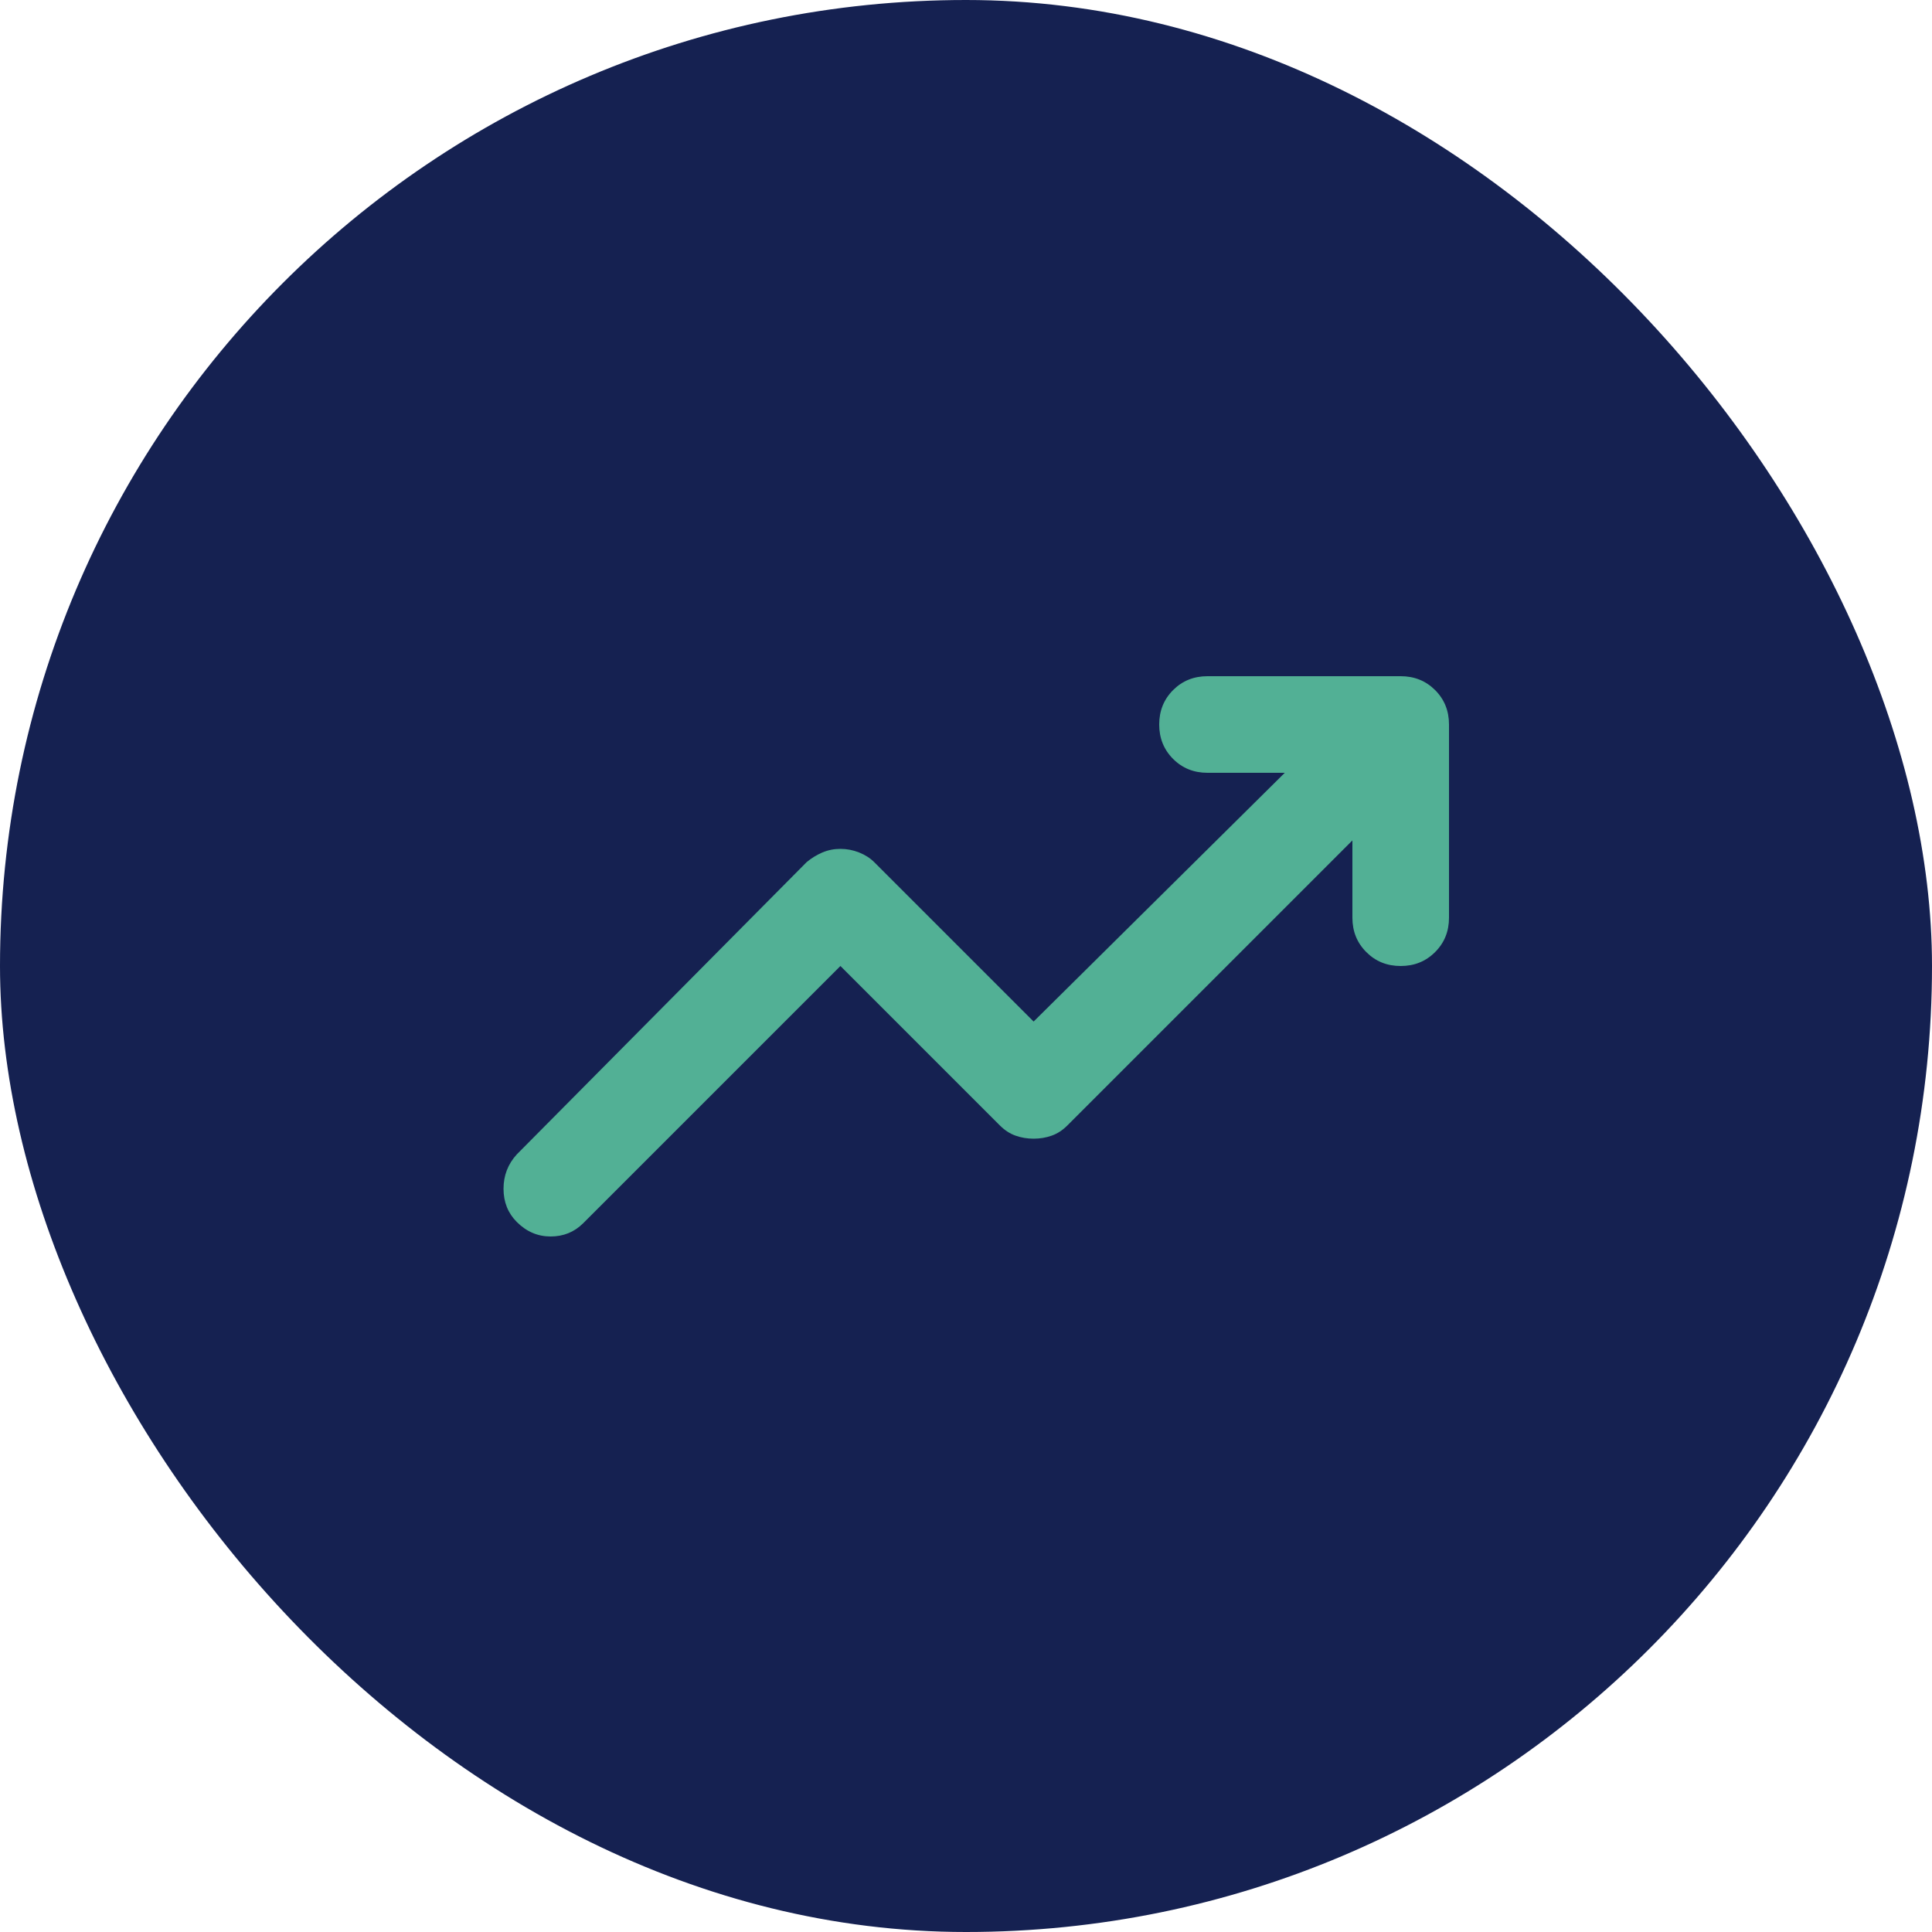
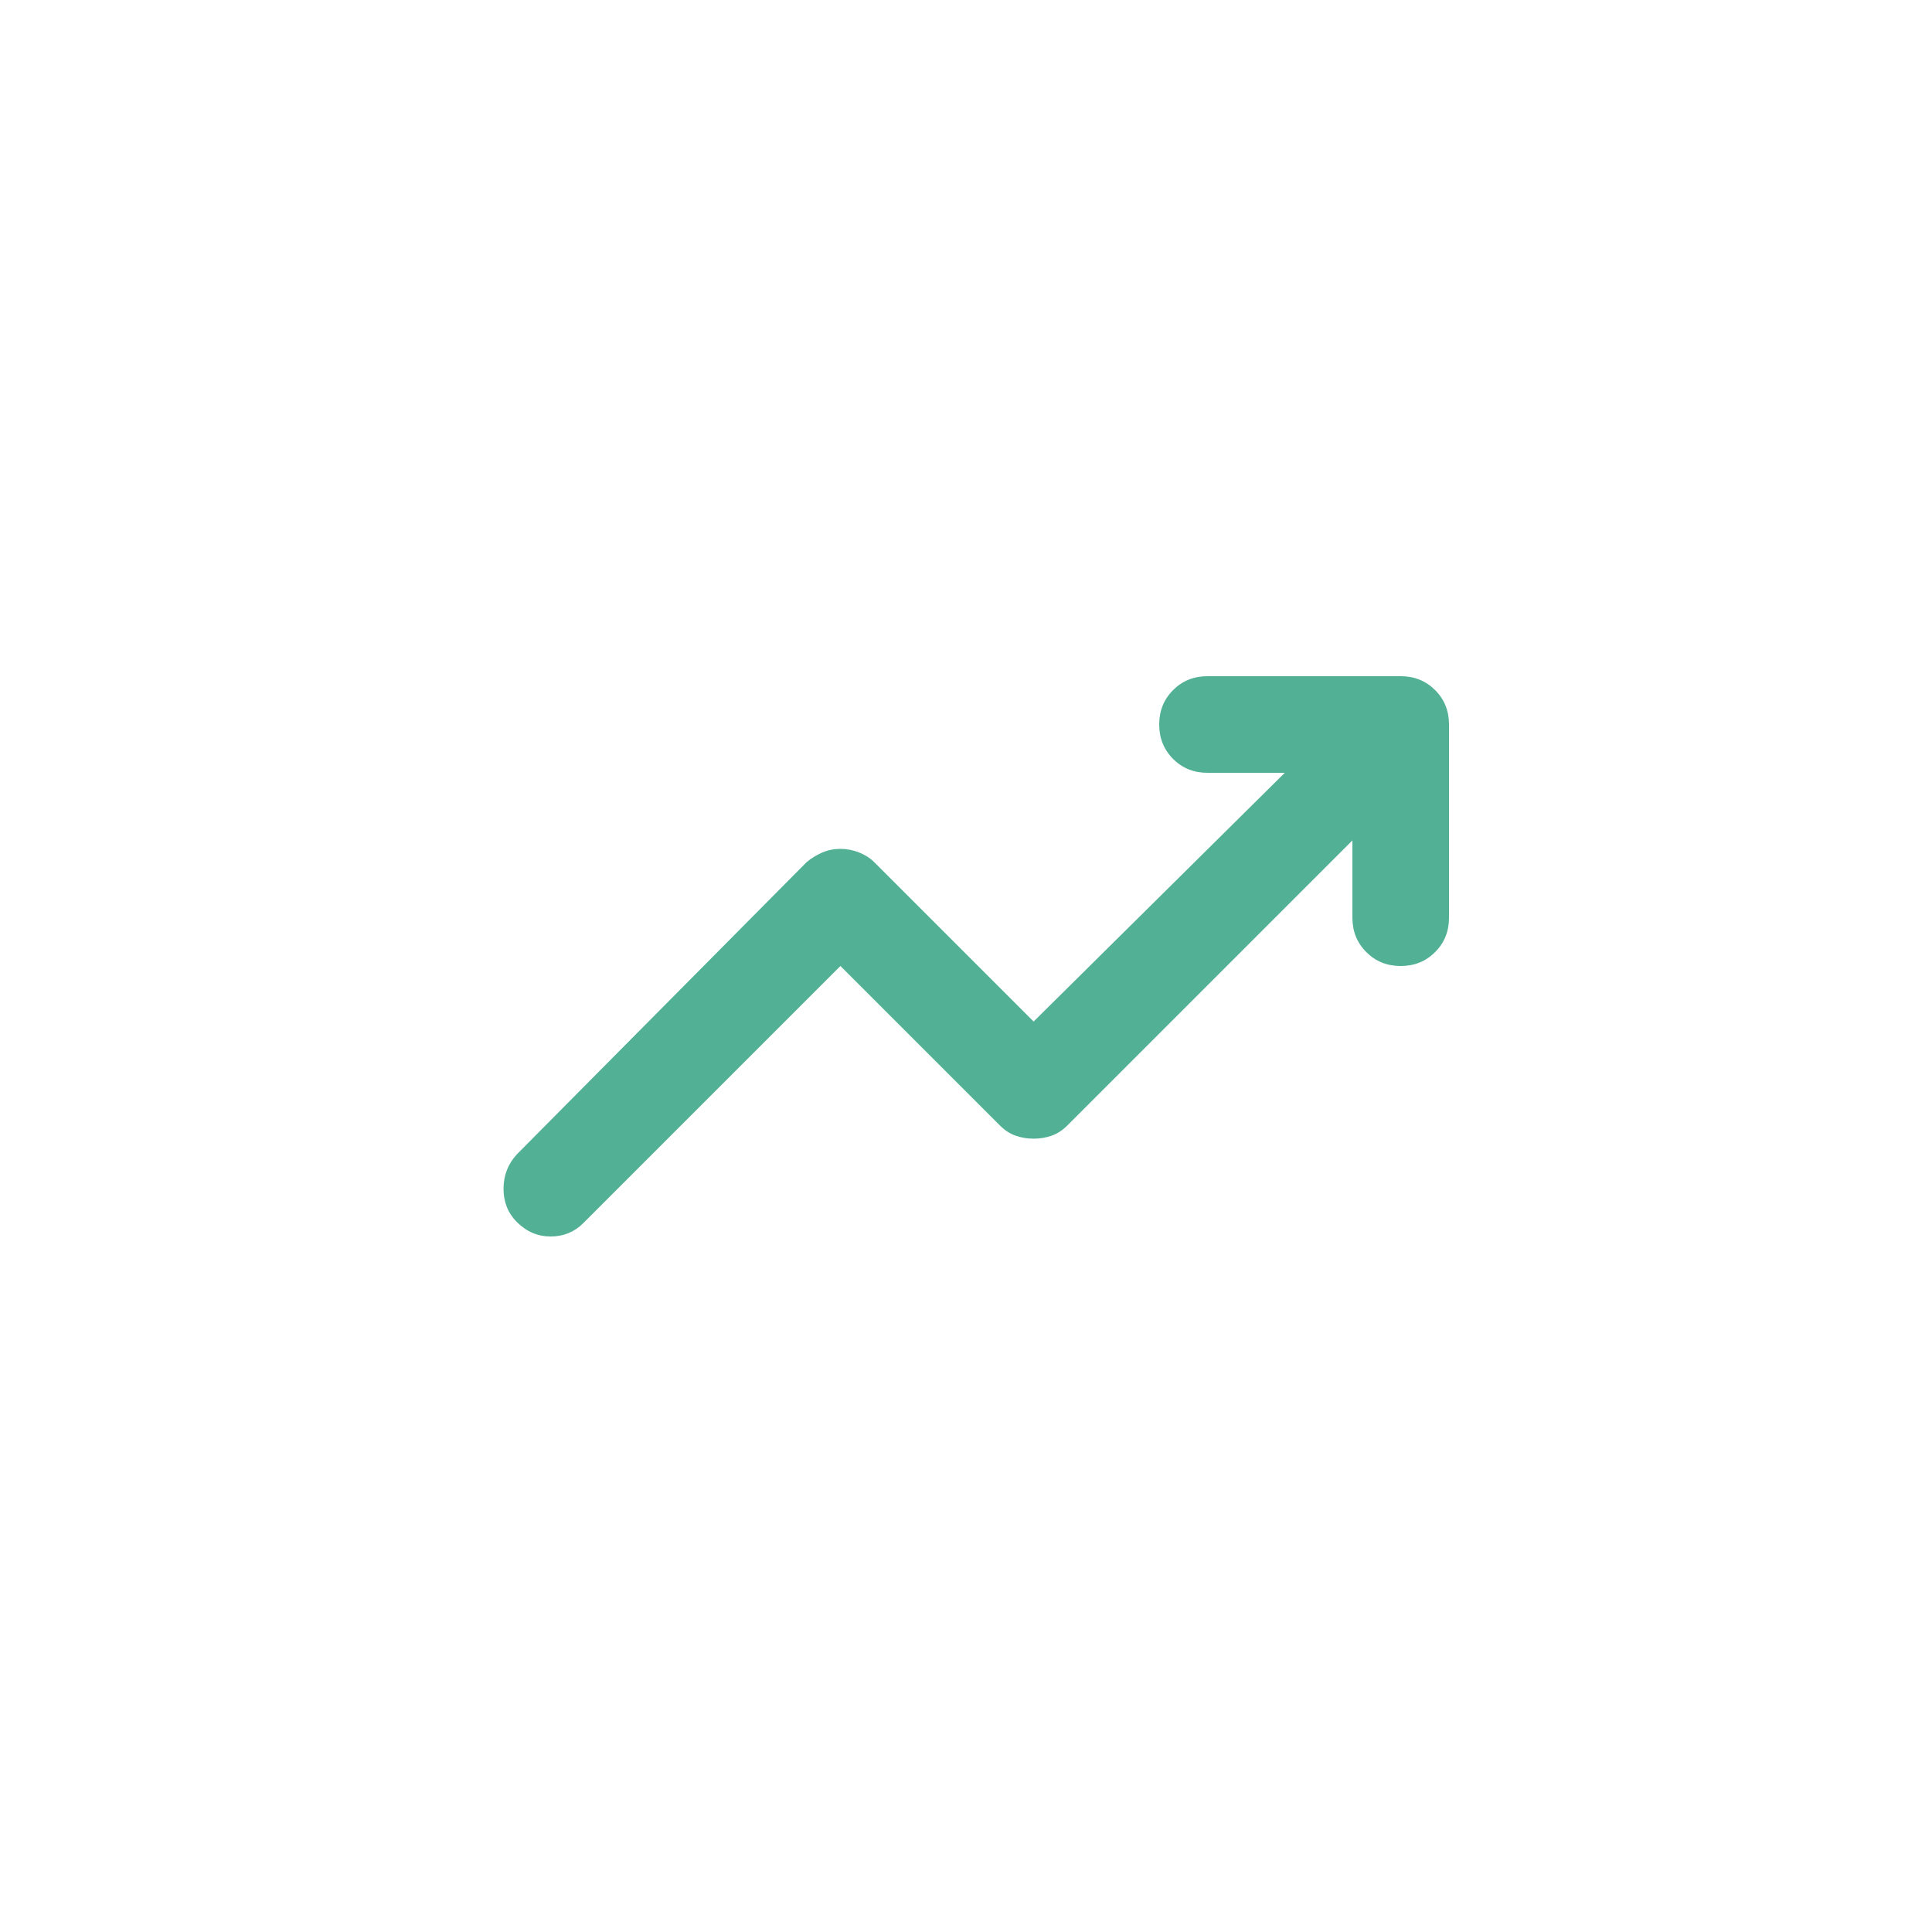
<svg xmlns="http://www.w3.org/2000/svg" width="40" height="40" viewBox="0 0 40 40" fill="none">
-   <rect width="40" height="40" rx="20" fill="#152151" />
  <path d="M10.7 25.3C10.517 25.117 10.425 24.887 10.425 24.612C10.425 24.337 10.517 24.1 10.7 23.9L16.7 17.85C16.8 17.767 16.908 17.7 17.025 17.65C17.142 17.6 17.267 17.575 17.4 17.575C17.533 17.575 17.663 17.6 17.788 17.65C17.913 17.7 18.017 17.767 18.1 17.85L21.4 21.15L26.6 16H25C24.716 16 24.479 15.904 24.288 15.713C24.096 15.521 24 15.283 24 15C24 14.717 24.096 14.479 24.288 14.287C24.479 14.096 24.716 14 25 14H29C29.283 14 29.52 14.096 29.712 14.287C29.904 14.479 30 14.717 30 15V19C30 19.283 29.904 19.521 29.712 19.712C29.52 19.904 29.283 20 29 20C28.716 20 28.479 19.904 28.288 19.712C28.096 19.521 28 19.283 28 19V17.4L22.1 23.3C22 23.4 21.892 23.471 21.775 23.512C21.658 23.554 21.533 23.575 21.4 23.575C21.267 23.575 21.142 23.554 21.025 23.512C20.908 23.471 20.8 23.4 20.7 23.3L17.4 20L12.075 25.325C11.892 25.508 11.666 25.6 11.4 25.6C11.133 25.6 10.9 25.5 10.7 25.3Z" fill="#52B095" />
</svg>